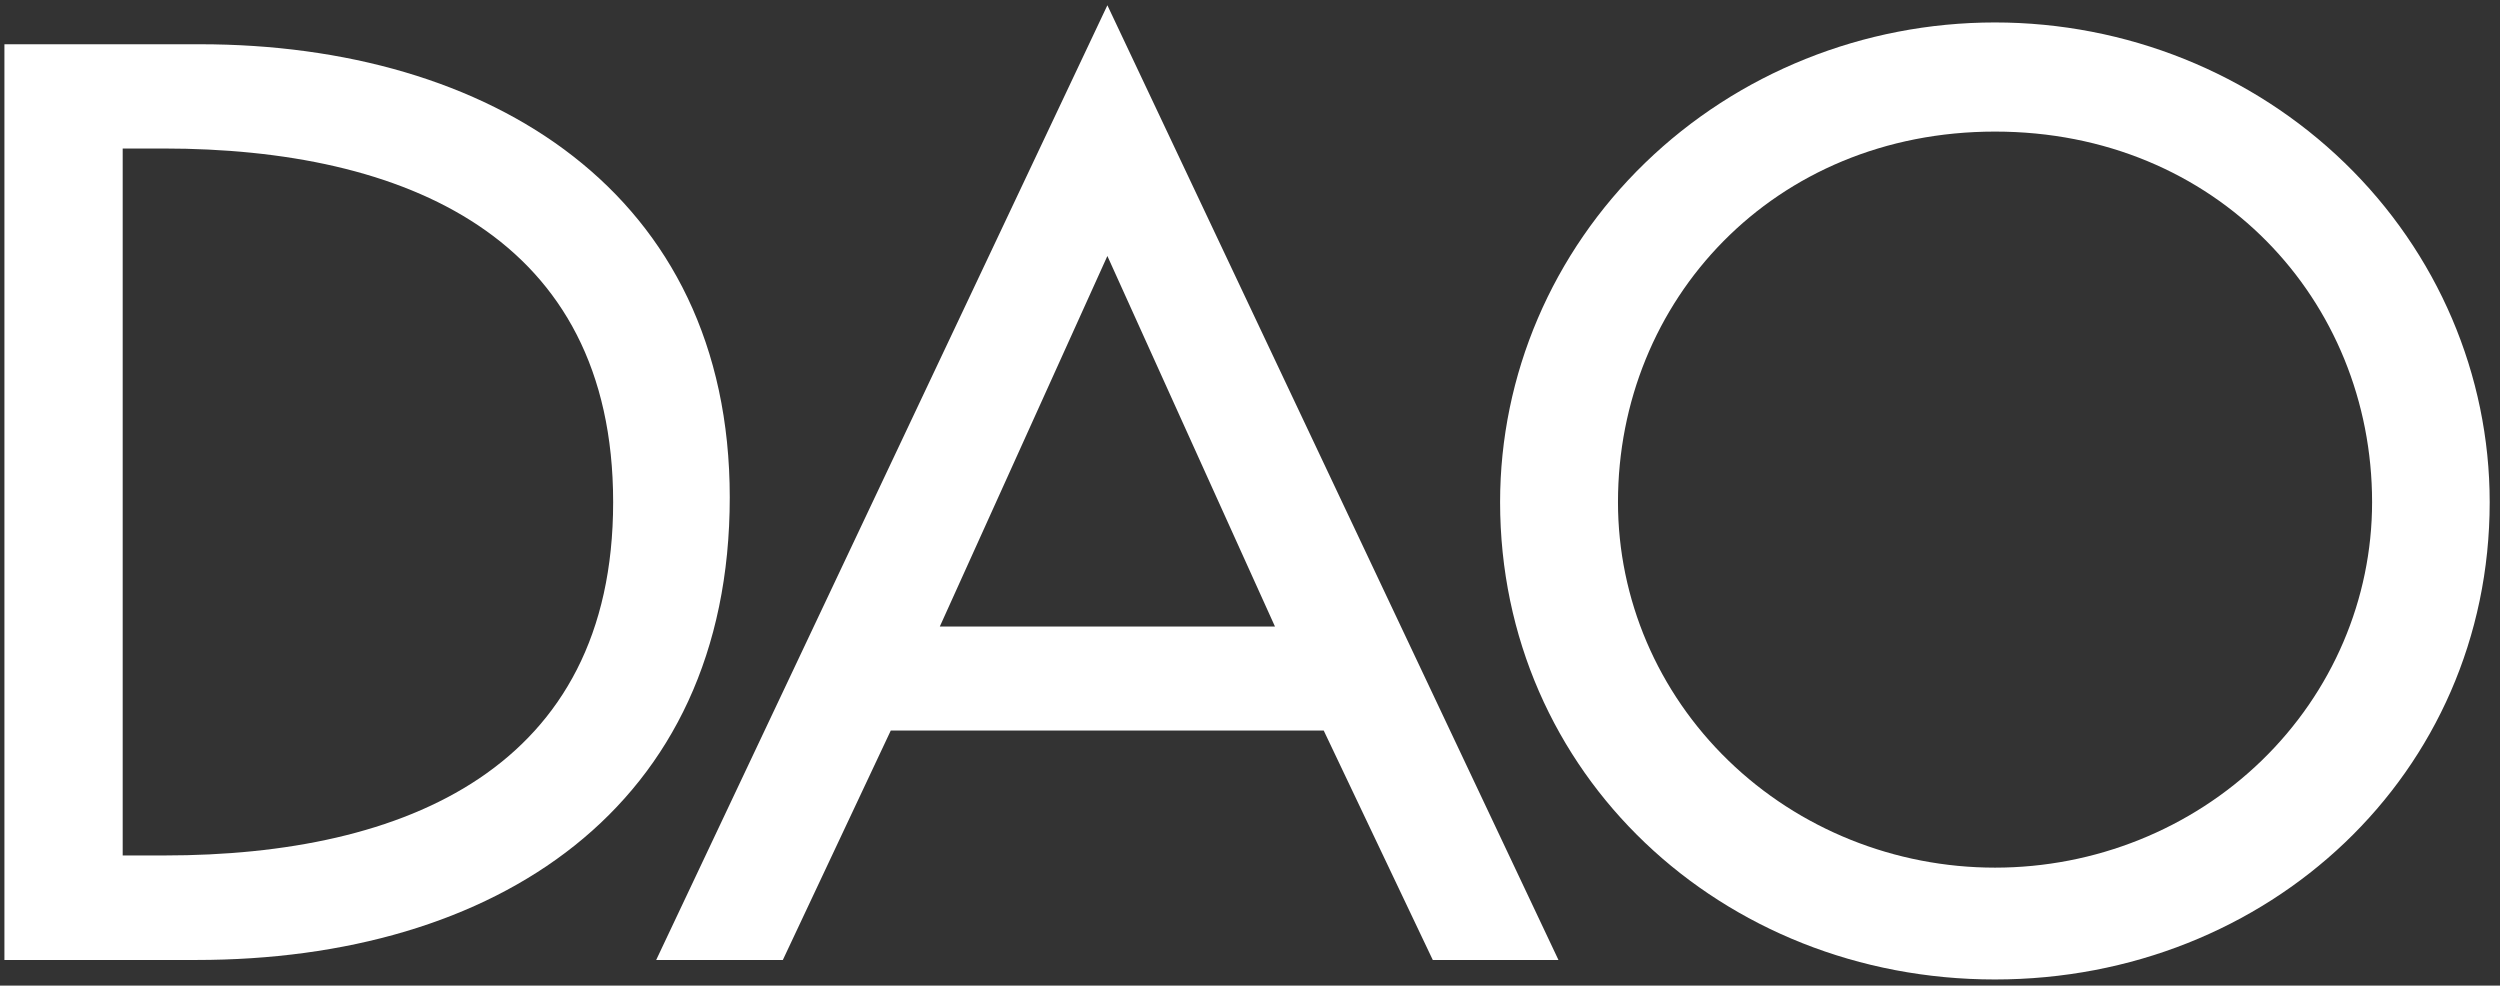
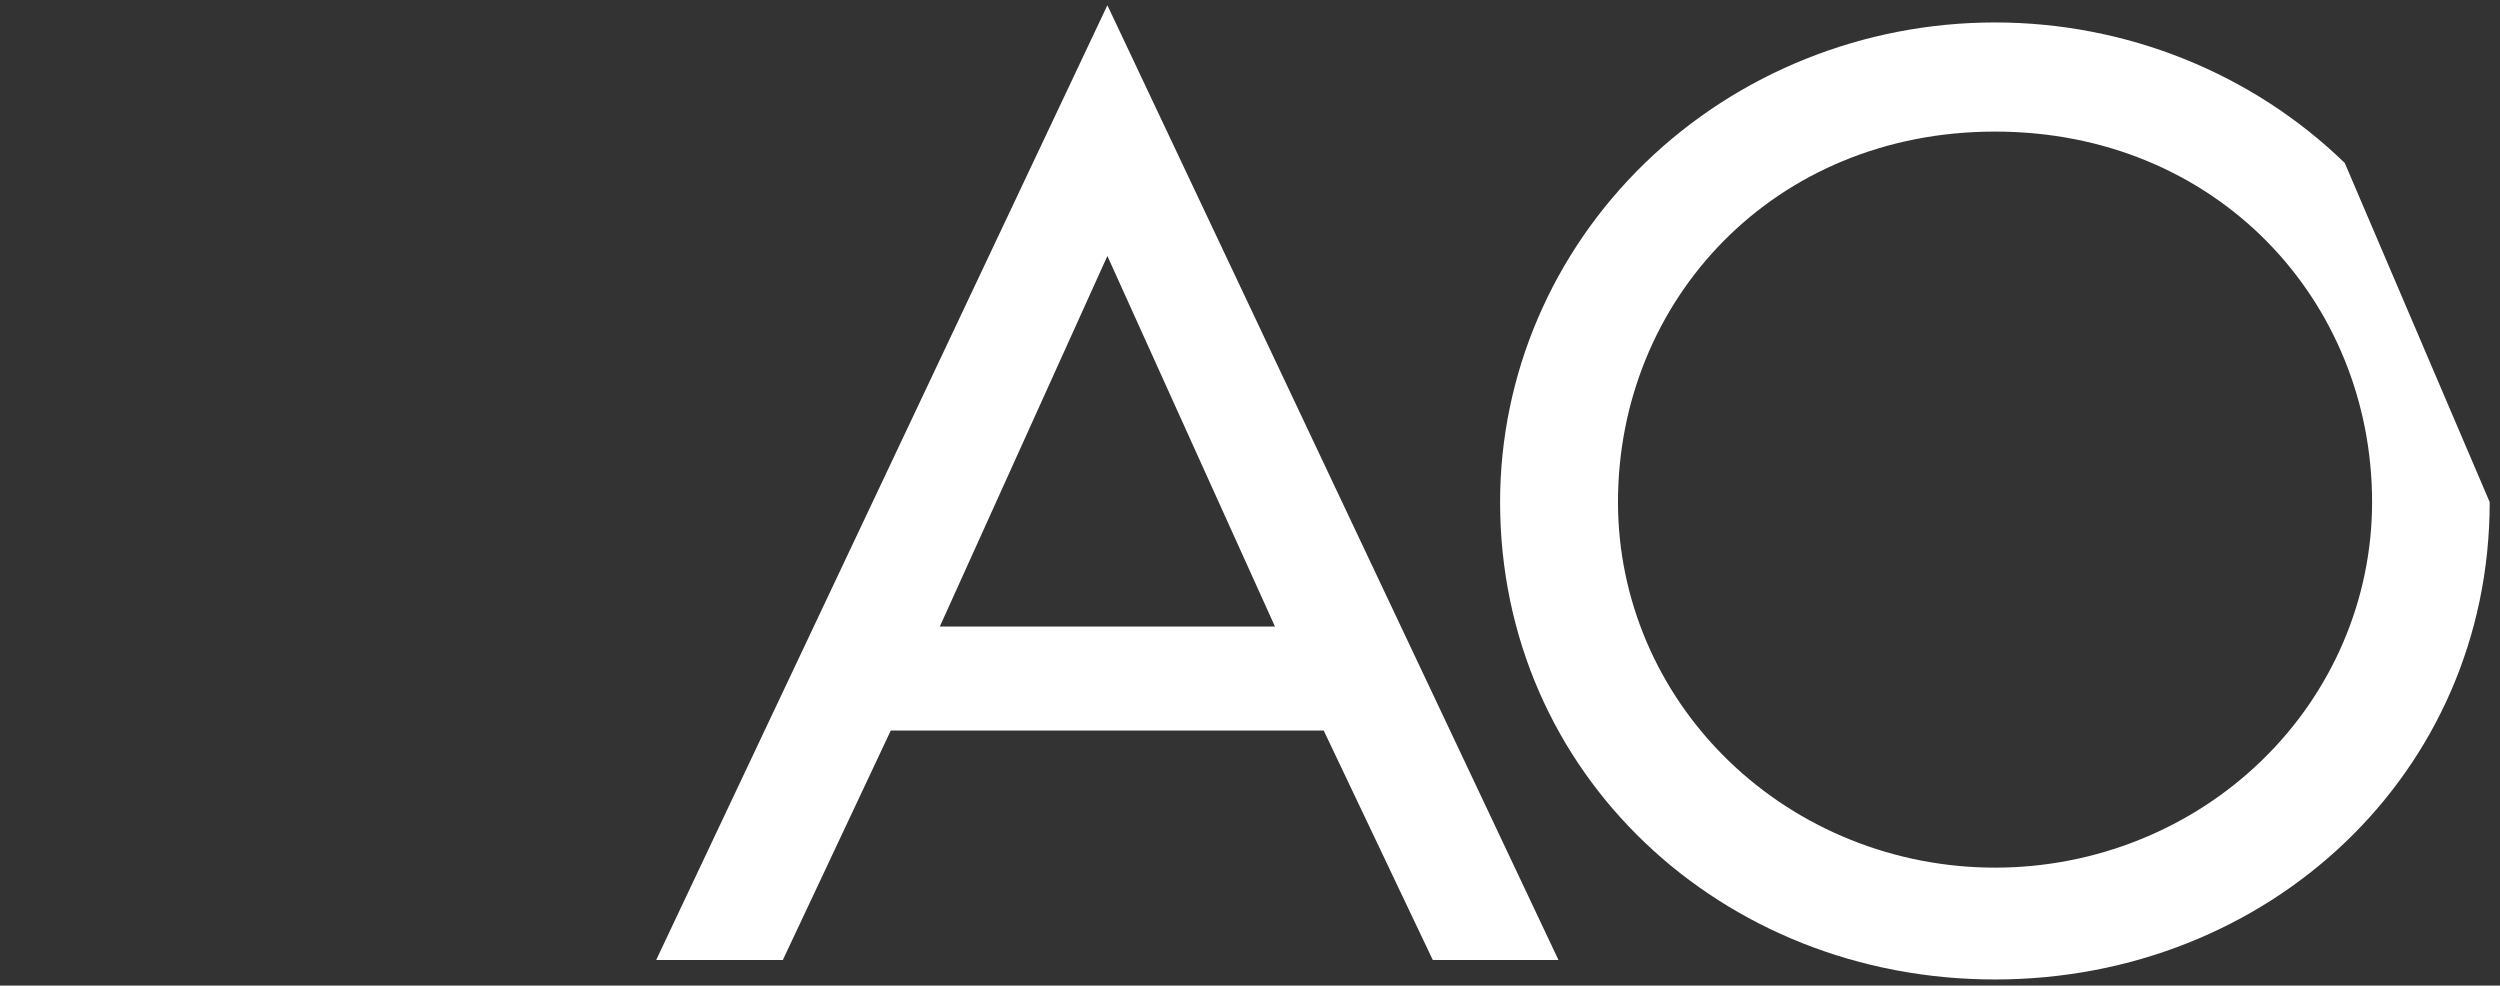
<svg xmlns="http://www.w3.org/2000/svg" width="104" height="41" viewBox="0 0 104 41" fill="none">
  <rect x="0" y="0" width="104" height="41" fill="#333333" stroke="none" />
-   <path d="M5.104 35.587H6.847C16.857 35.587 25.507 31.949 25.507 20.888C25.507 9.827 16.811 6.178 6.801 6.178H5.104V35.587ZM0.184 1.841H8.317C20.354 1.841 30.358 8.002 30.358 20.691C30.358 33.644 20.563 39.935 8.166 39.935H0.184V1.841Z" fill="white" />
  <path d="M46.067 10.649L39.096 26.064H53.039L46.067 10.649ZM37.057 30.389L32.566 39.935H27.297L46.067 0.219L64.832 39.935H59.604L55.066 30.389H37.057Z" fill="white" />
-   <path d="M98.679 20.888C98.679 12.502 92.213 5.474 82.993 5.474C73.773 5.474 67.308 12.502 67.308 20.888C67.308 24.921 68.96 28.789 71.902 31.64C74.843 34.492 78.833 36.094 82.993 36.094C87.153 36.094 91.143 34.492 94.085 31.64C97.026 28.789 98.679 24.921 98.679 20.888ZM103.571 20.888C103.571 32.203 94.351 40.746 82.987 40.746C71.624 40.746 62.404 32.203 62.404 20.888C62.404 15.596 64.573 10.521 68.433 6.779C72.293 3.037 77.528 0.934 82.987 0.934C88.446 0.934 93.682 3.037 97.542 6.779C101.402 10.521 103.571 15.596 103.571 20.888Z" fill="white" />
+   <path d="M98.679 20.888C98.679 12.502 92.213 5.474 82.993 5.474C73.773 5.474 67.308 12.502 67.308 20.888C67.308 24.921 68.96 28.789 71.902 31.64C74.843 34.492 78.833 36.094 82.993 36.094C87.153 36.094 91.143 34.492 94.085 31.64C97.026 28.789 98.679 24.921 98.679 20.888ZM103.571 20.888C103.571 32.203 94.351 40.746 82.987 40.746C71.624 40.746 62.404 32.203 62.404 20.888C62.404 15.596 64.573 10.521 68.433 6.779C72.293 3.037 77.528 0.934 82.987 0.934C88.446 0.934 93.682 3.037 97.542 6.779Z" fill="white" />
</svg>